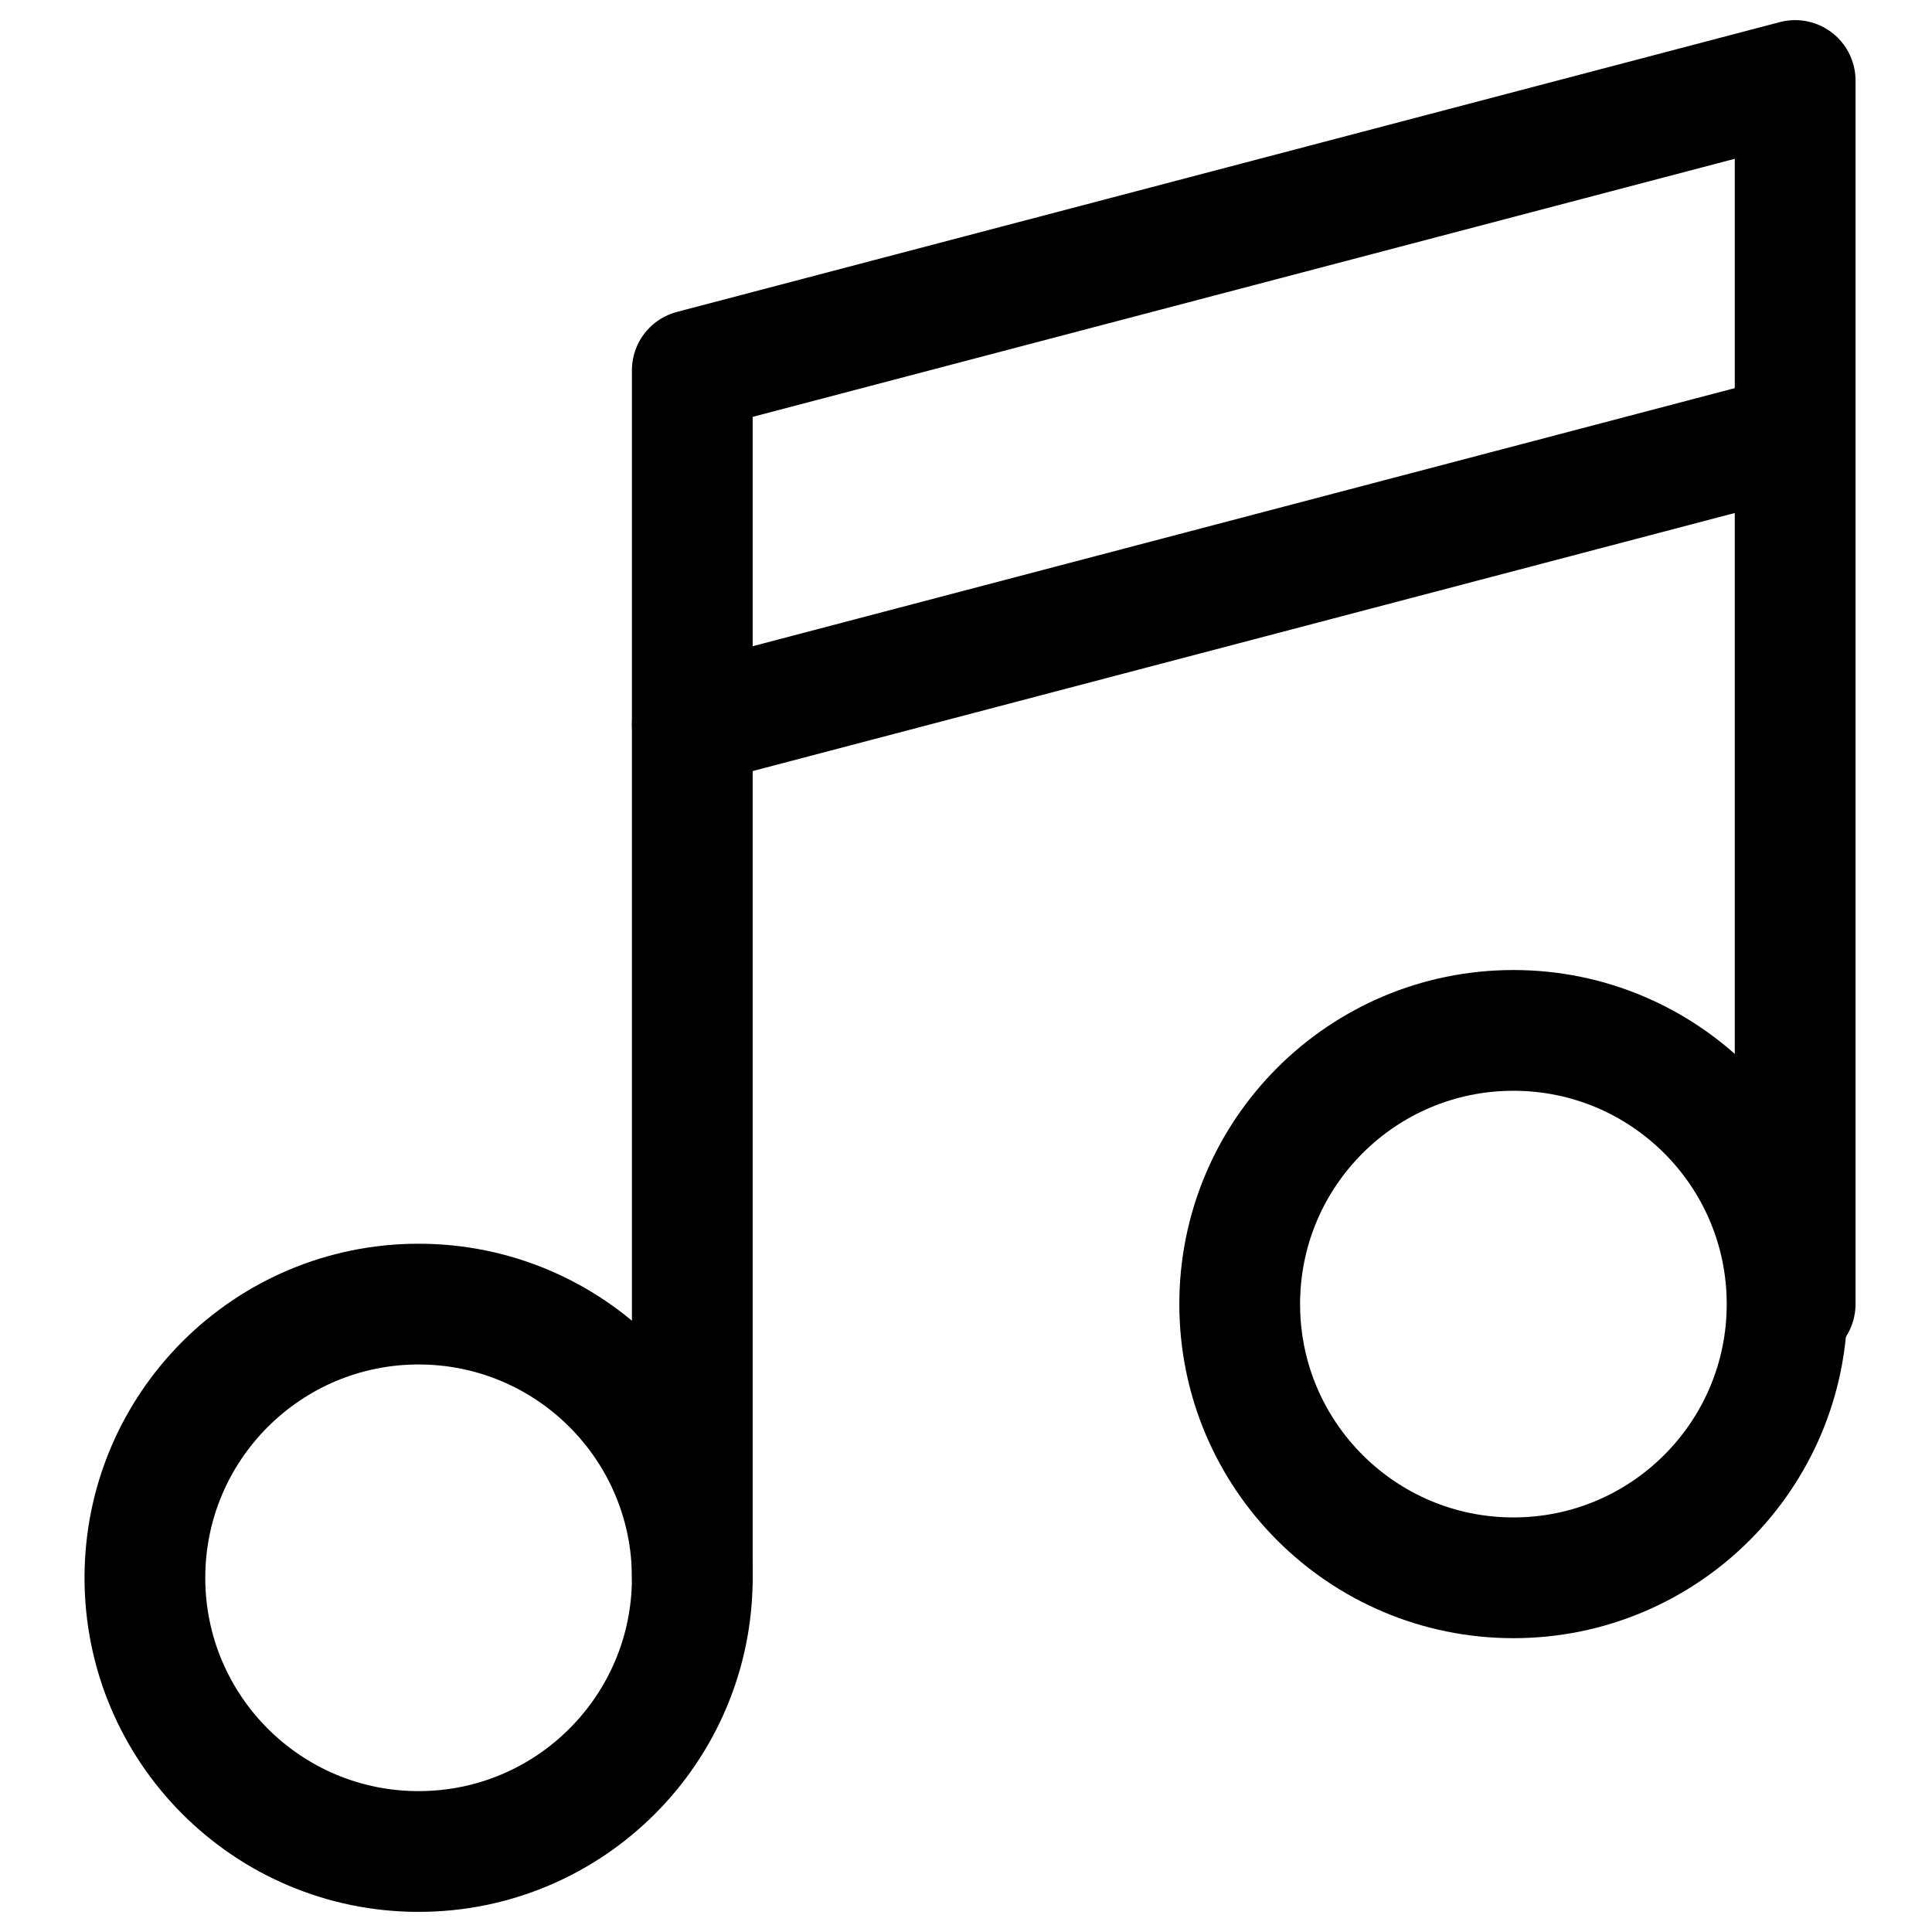
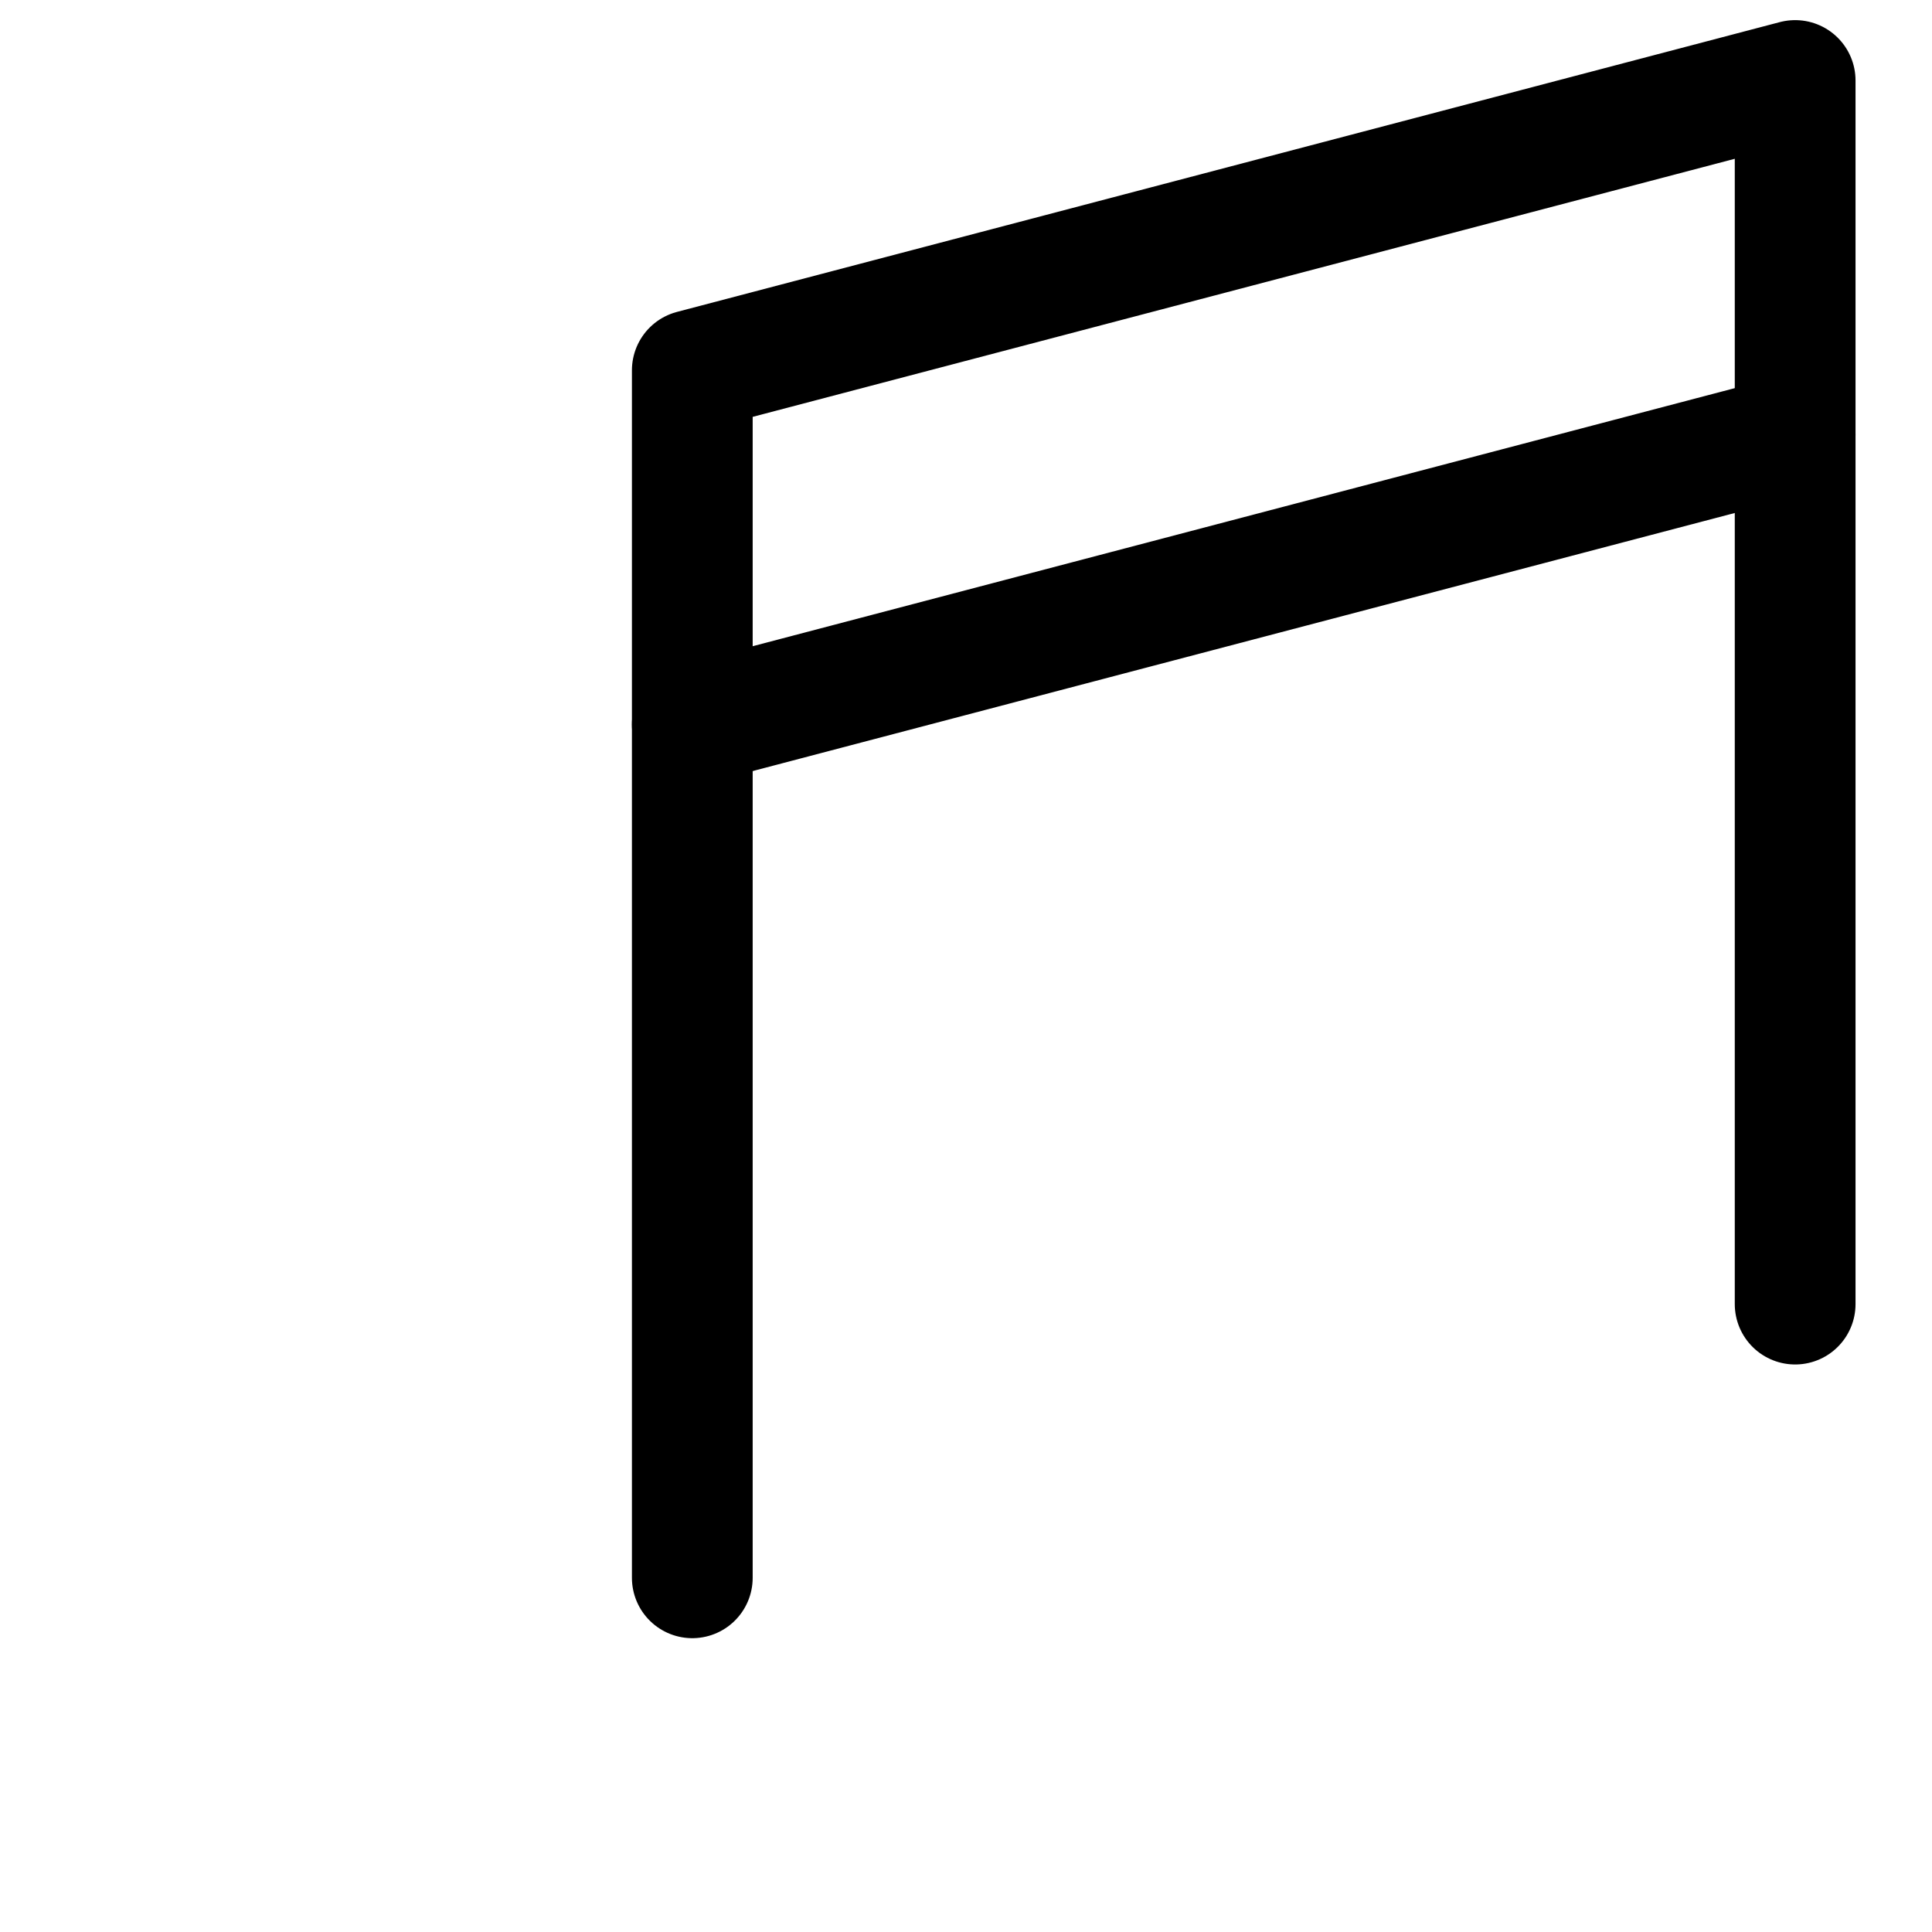
<svg xmlns="http://www.w3.org/2000/svg" id="Capa_2" data-name="Capa 2" viewBox="0 0 24 24">
  <defs>
    <style>
      .cls-1 {
        fill: none;
        stroke: #000;
        stroke-linecap: round;
        stroke-linejoin: round;
        stroke-width: 1.5px;
      }
    </style>
  </defs>
-   <circle class="cls-1" cx="5.2" cy="19.6" r="3.4" />
-   <circle class="cls-1" cx="18.8" cy="16.2" r="3.4" />
  <polyline class="cls-1" points="8.6 19.6 8.6 4.6 22.3 1 22.3 16.2" />
  <line class="cls-1" x1="8.6" y1="9" x2="22.3" y2="5.4" />
</svg>